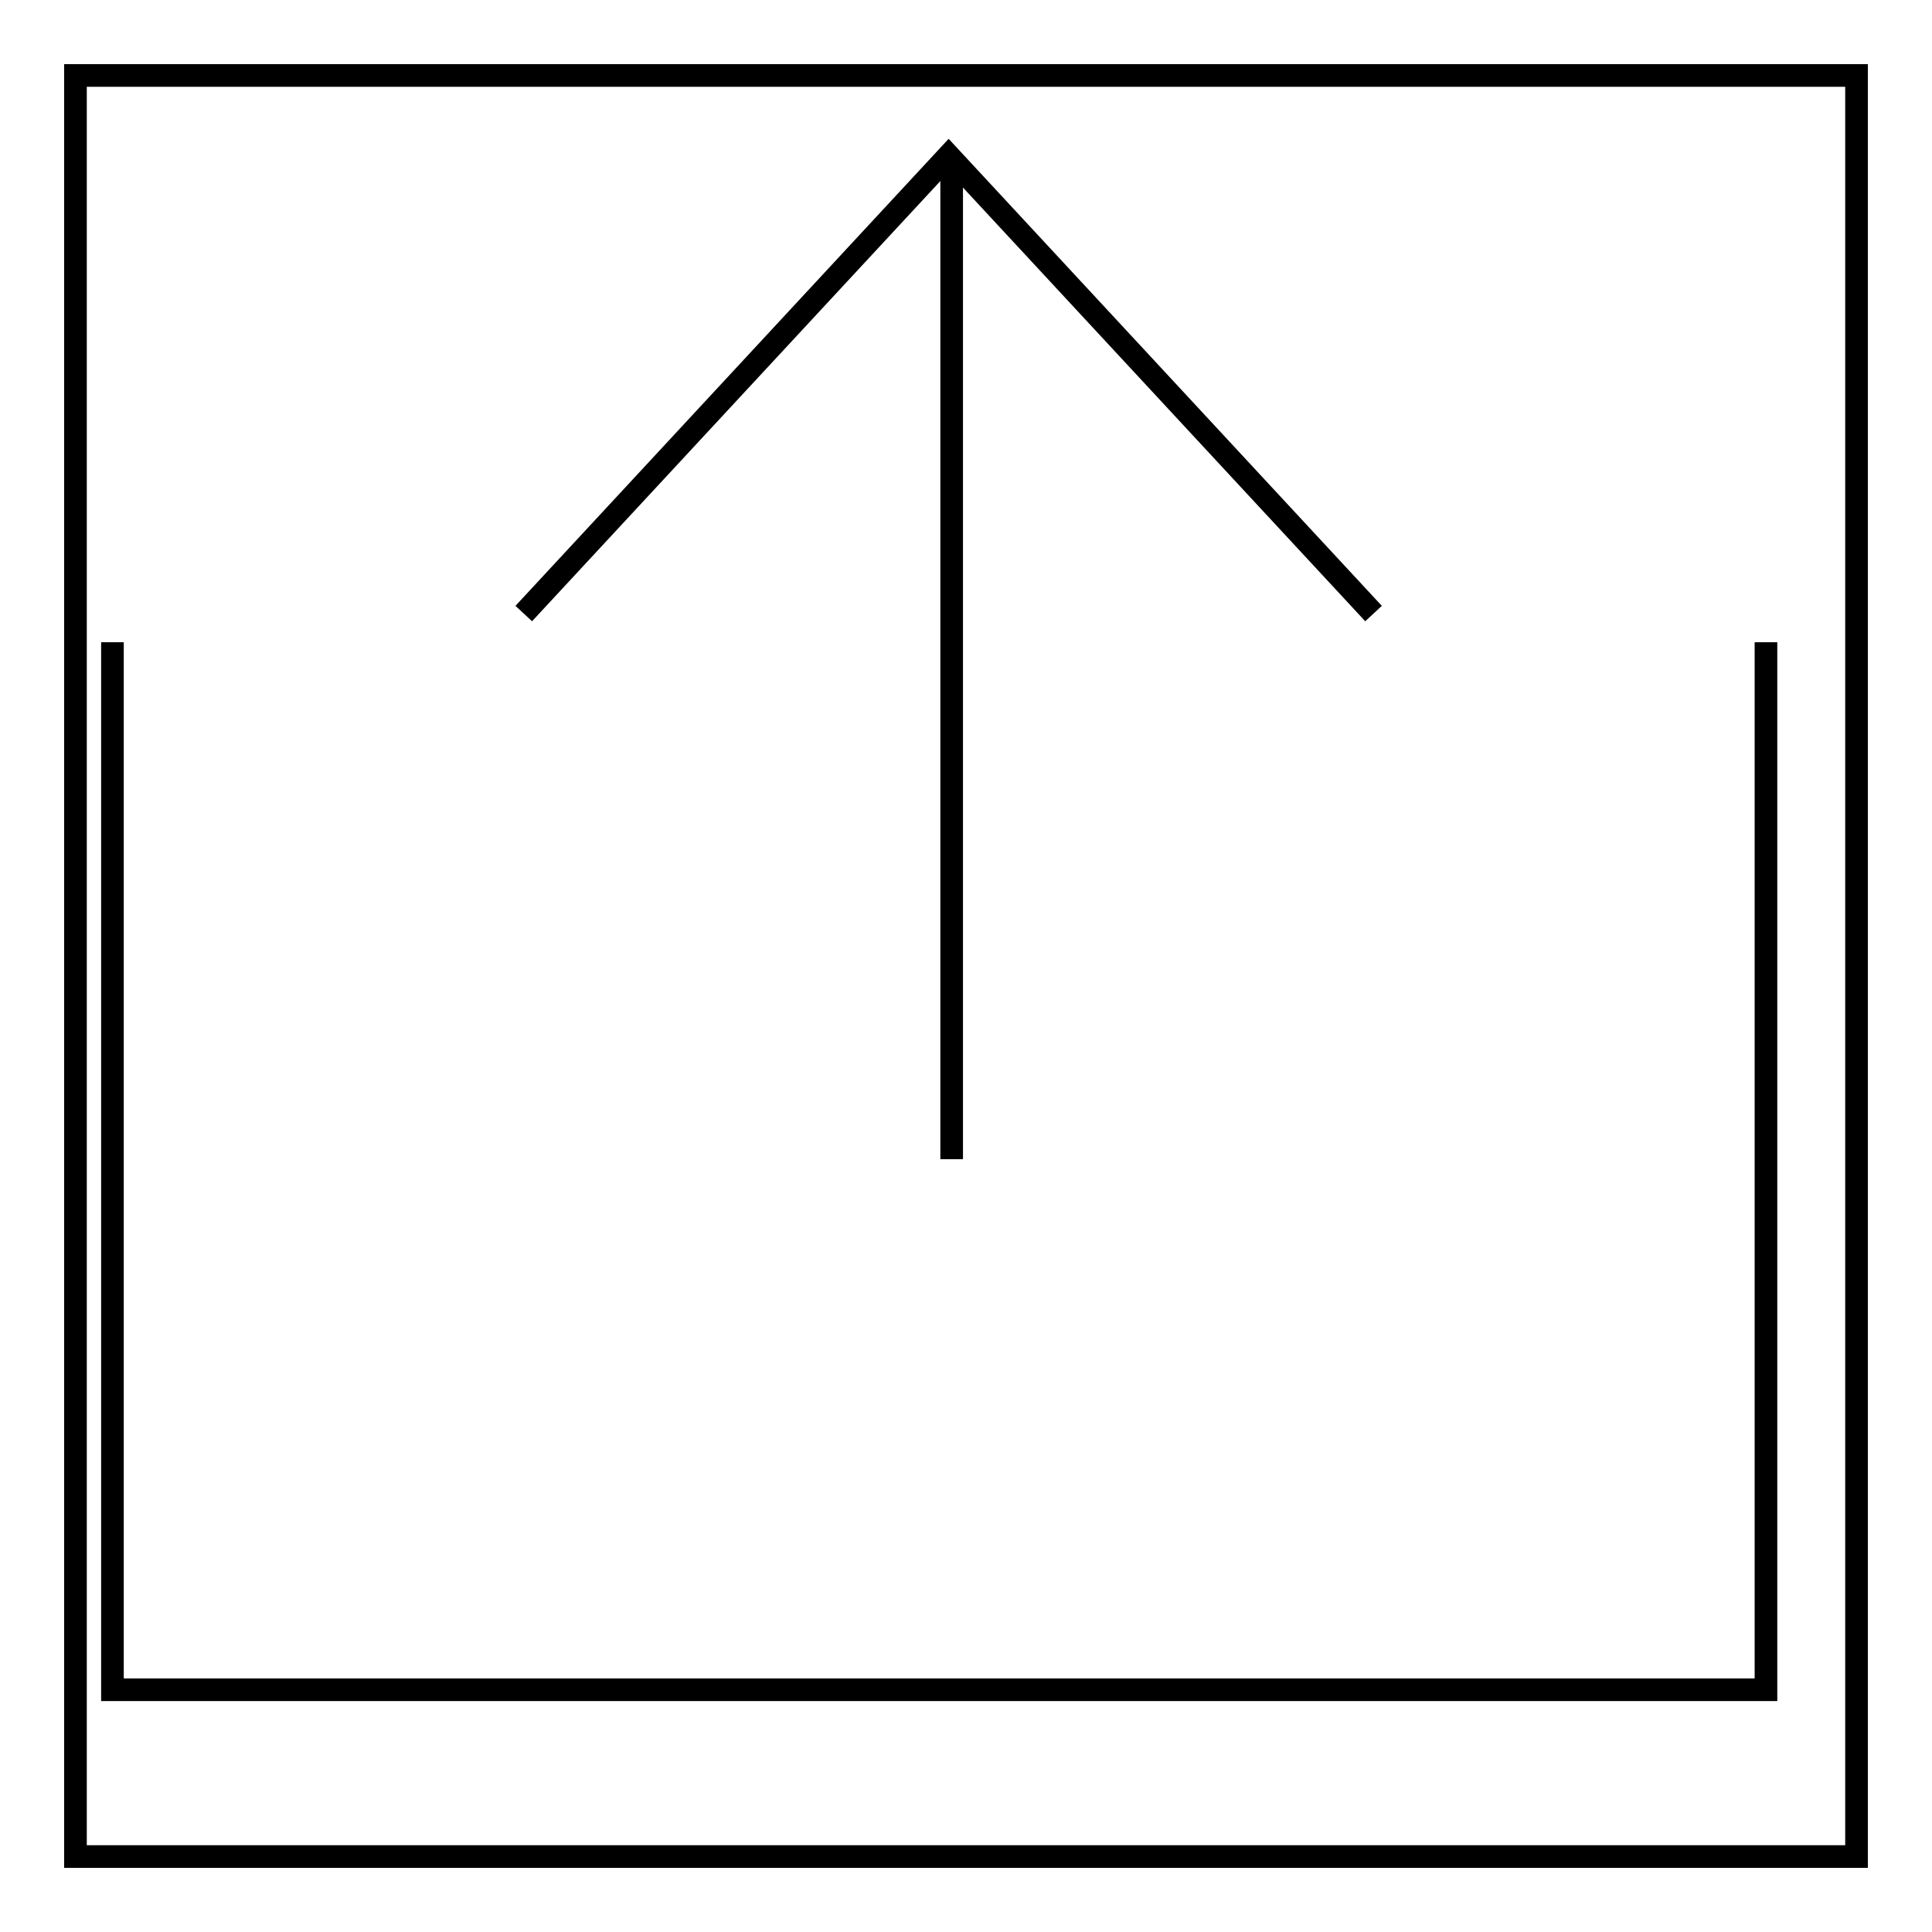
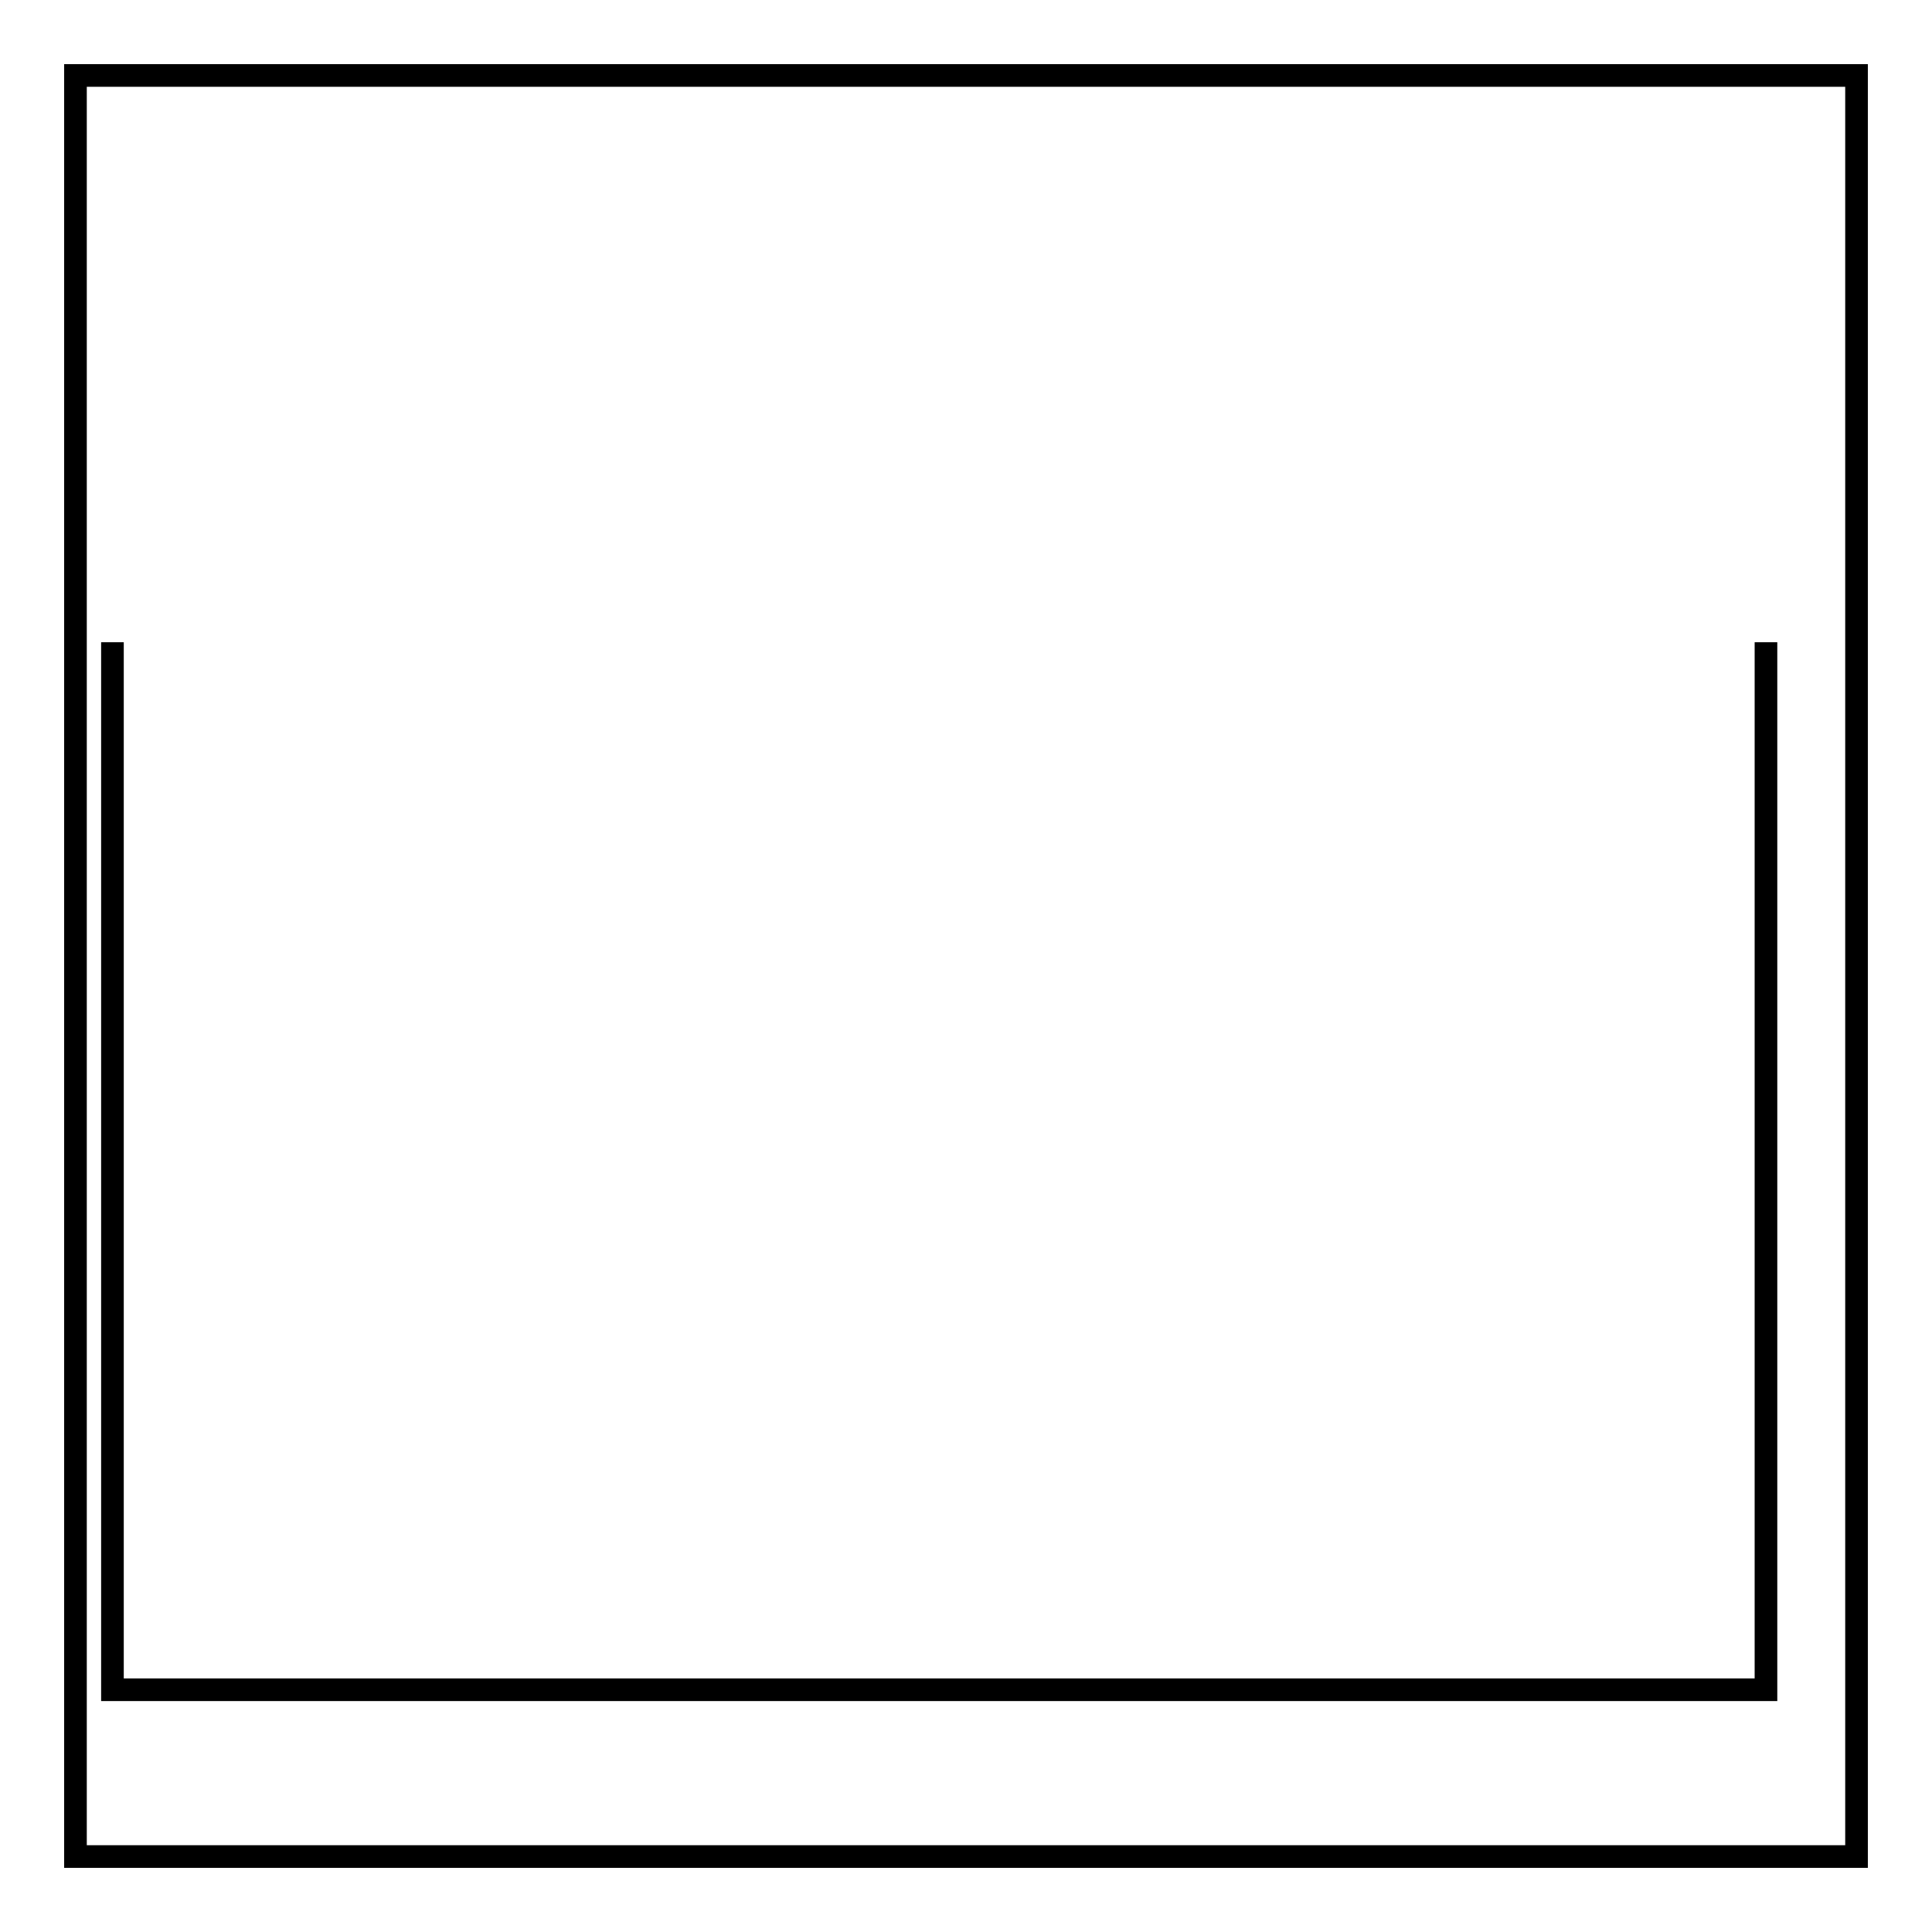
<svg xmlns="http://www.w3.org/2000/svg" version="1.1" x="0px" y="0px" viewBox="0 0 256 256" enable-background="new 0 0 256 256" xml:space="preserve">
  <g>
    <g>
      <path stroke-width="3" fill-opacity="0" stroke="#000000" d="M246,246H10V10h236V246z" />
-       <path stroke-width="3" fill-opacity="0" stroke="#000000" d="M69.4,81.3l56.3-60.7L182,81.3" />
-       <path stroke-width="3" fill-opacity="0" stroke="#000000" d="M126.1,20.6v133" />
      <path stroke-width="3" fill-opacity="0" stroke="#000000" d="M234,85.1v138.8H14.9V85.1" />
    </g>
  </g>
</svg>